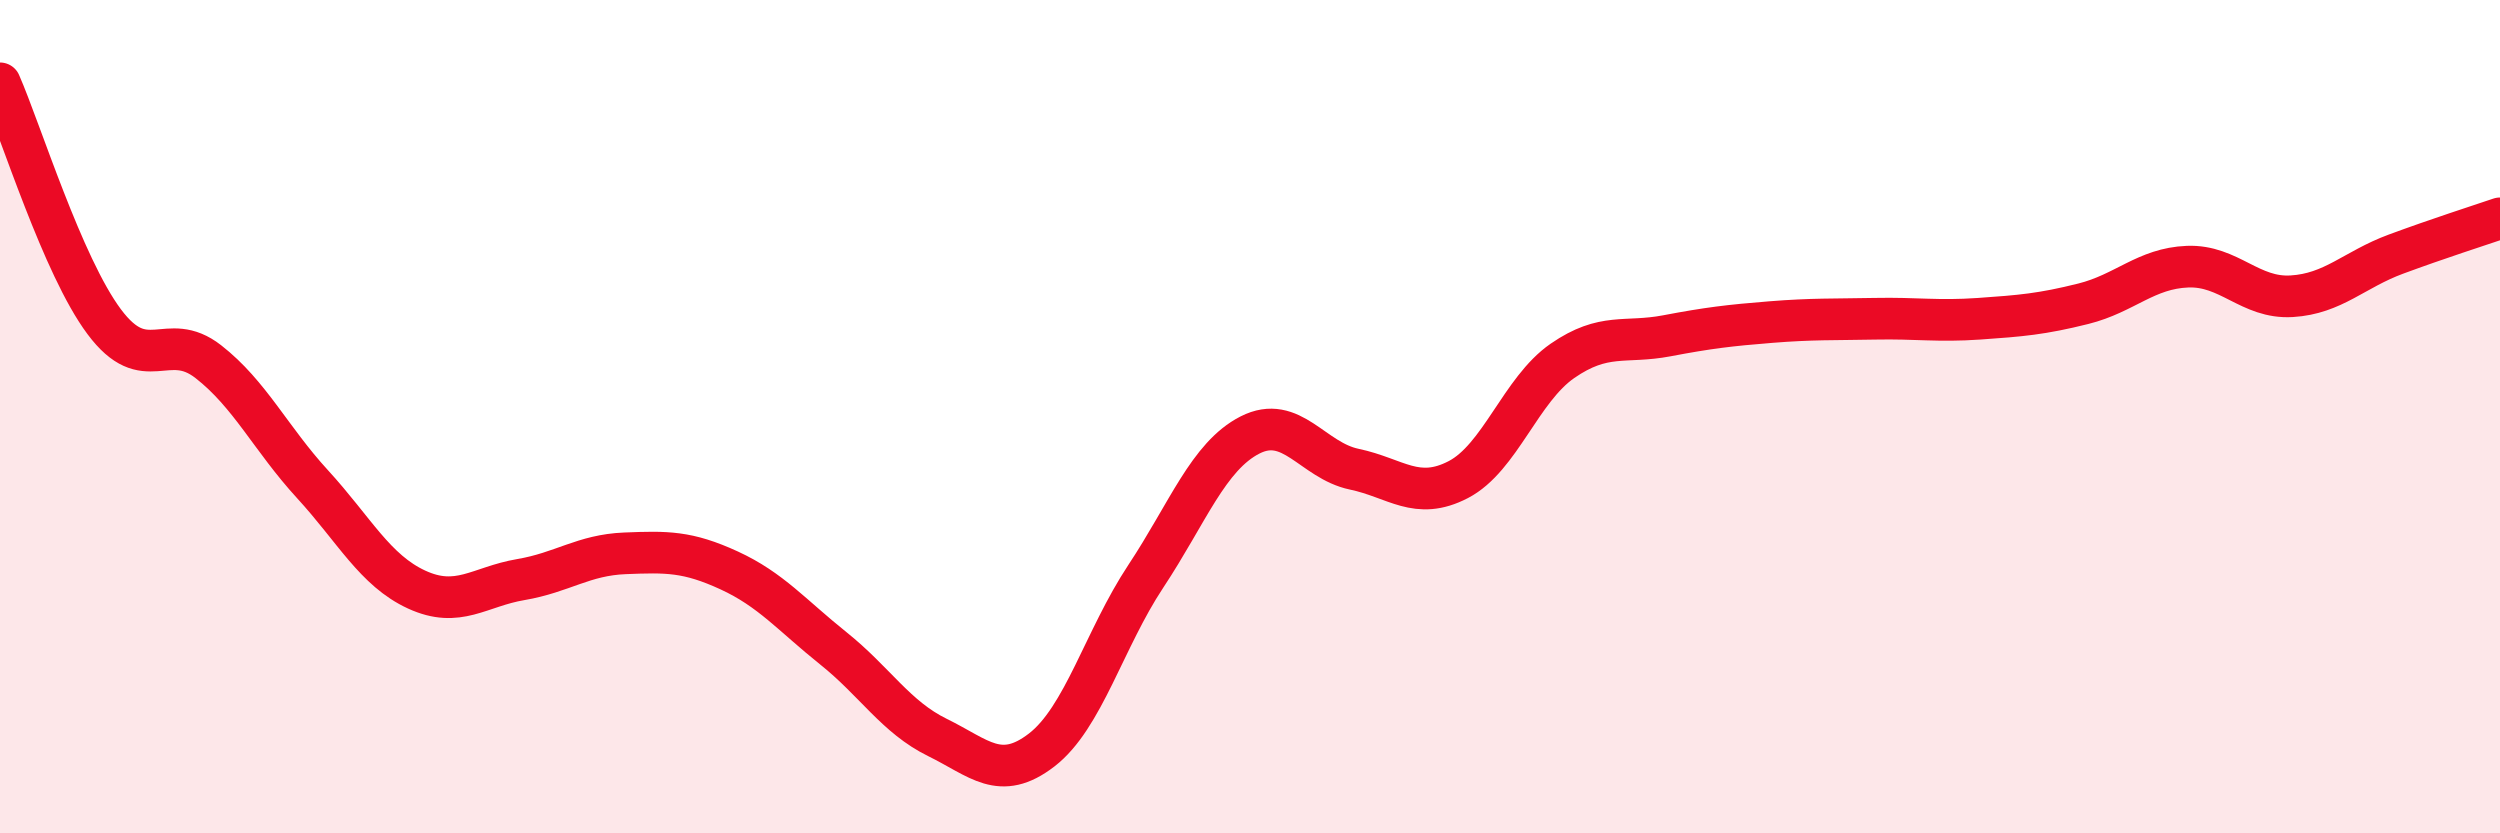
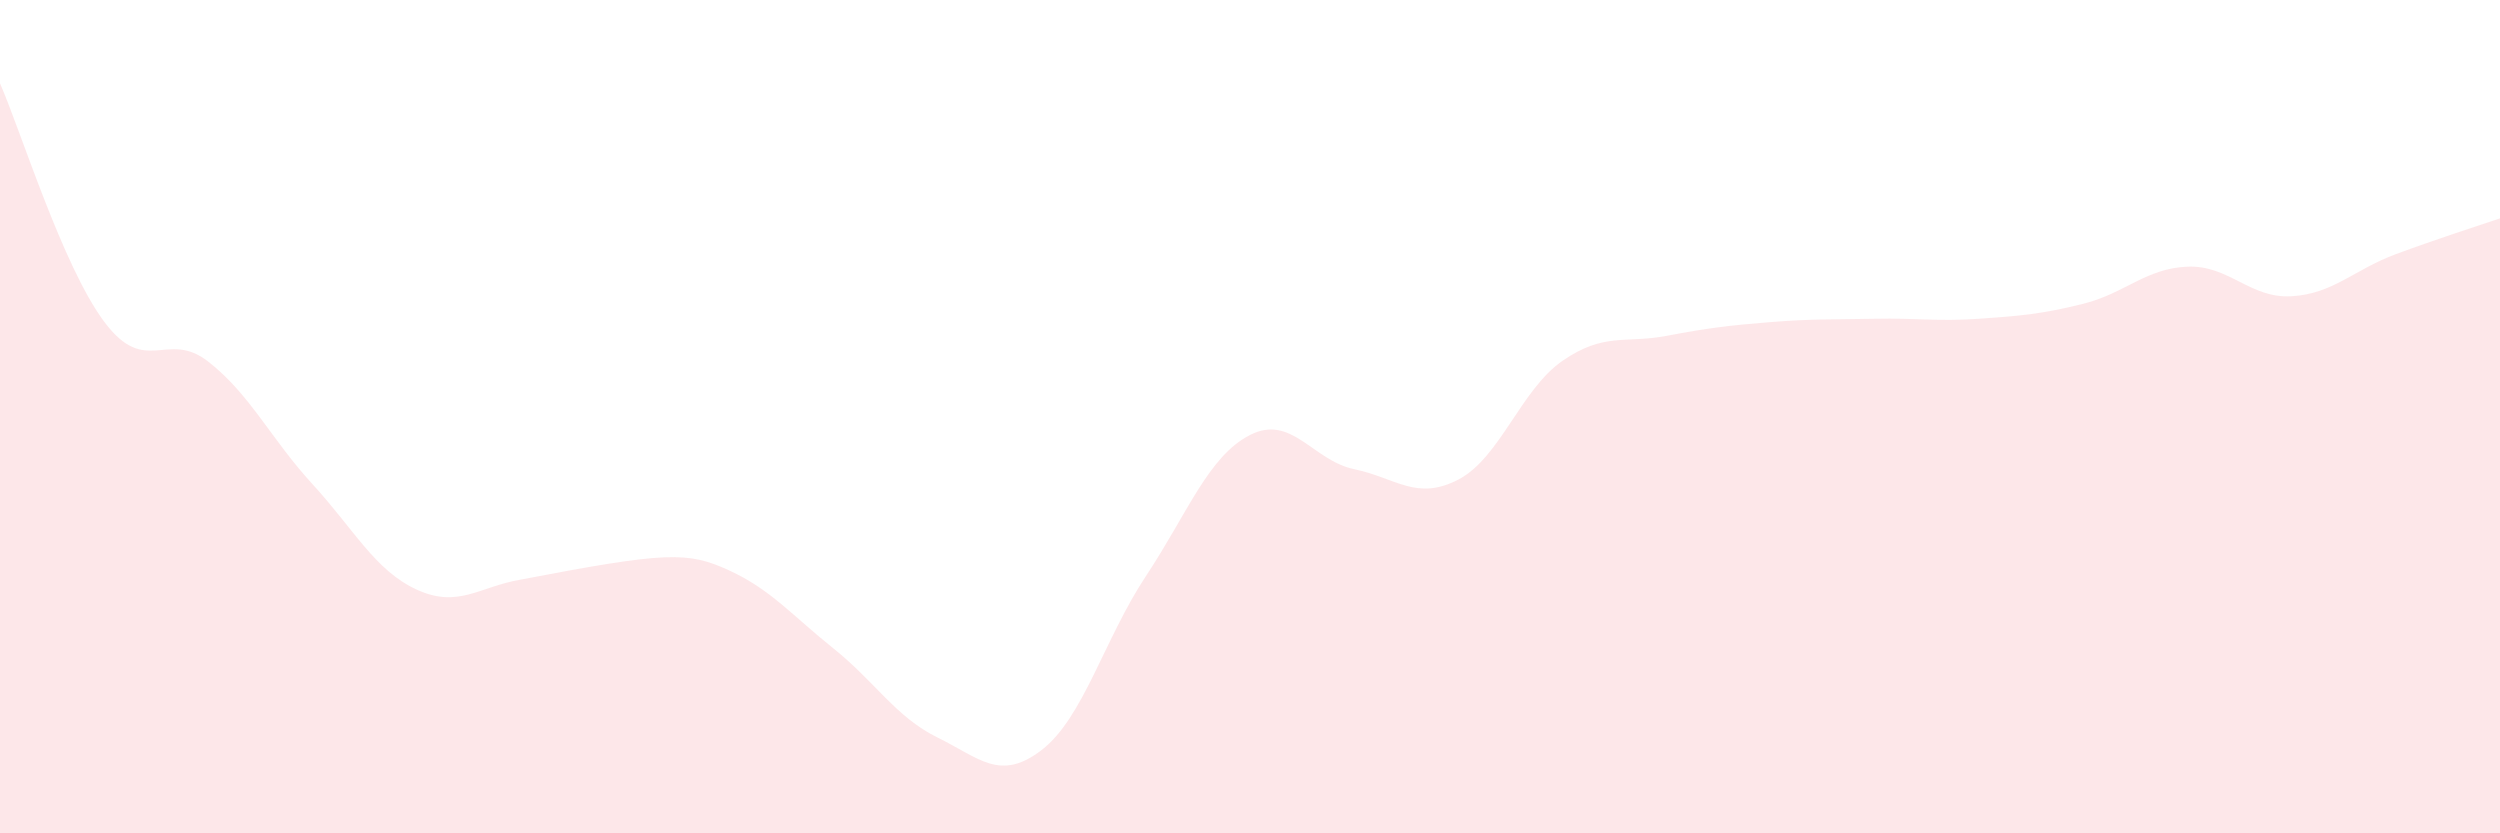
<svg xmlns="http://www.w3.org/2000/svg" width="60" height="20" viewBox="0 0 60 20">
-   <path d="M 0,2 C 0.5,3.14 1.5,6.38 2.5,7.72 C 3.5,9.06 4,7.9 5,8.68 C 6,9.46 6.5,10.53 7.5,11.62 C 8.5,12.71 9,13.69 10,14.15 C 11,14.61 11.5,14.08 12.5,13.91 C 13.5,13.74 14,13.32 15,13.28 C 16,13.24 16.5,13.23 17.5,13.69 C 18.5,14.15 19,14.76 20,15.56 C 21,16.36 21.5,17.21 22.5,17.7 C 23.5,18.19 24,18.77 25,18 C 26,17.23 26.5,15.34 27.5,13.83 C 28.5,12.32 29,10.95 30,10.44 C 31,9.93 31.5,11.05 32.5,11.26 C 33.5,11.47 34,12.03 35,11.51 C 36,10.99 36.5,9.35 37.5,8.66 C 38.5,7.97 39,8.25 40,8.06 C 41,7.87 41.5,7.81 42.5,7.73 C 43.5,7.65 44,7.67 45,7.65 C 46,7.63 46.5,7.72 47.5,7.65 C 48.5,7.58 49,7.54 50,7.29 C 51,7.04 51.5,6.44 52.5,6.4 C 53.5,6.36 54,7.17 55,7.11 C 56,7.05 56.5,6.47 57.5,6.1 C 58.5,5.73 59.5,5.41 60,5.24L60 20L0 20Z" fill="#EB0A25" opacity="0.1" stroke-linecap="round" stroke-linejoin="round" />
-   <path d="M 0,2 C 0.5,3.14 1.5,6.38 2.5,7.72 C 3.5,9.06 4,7.9 5,8.68 C 6,9.46 6.5,10.53 7.5,11.62 C 8.5,12.71 9,13.69 10,14.15 C 11,14.61 11.5,14.08 12.5,13.91 C 13.5,13.74 14,13.32 15,13.28 C 16,13.24 16.5,13.23 17.5,13.69 C 18.5,14.15 19,14.76 20,15.56 C 21,16.36 21.5,17.21 22.5,17.7 C 23.5,18.19 24,18.77 25,18 C 26,17.23 26.5,15.34 27.5,13.83 C 28.5,12.32 29,10.95 30,10.44 C 31,9.93 31.5,11.05 32.5,11.26 C 33.5,11.47 34,12.03 35,11.51 C 36,10.99 36.5,9.35 37.5,8.66 C 38.5,7.97 39,8.25 40,8.06 C 41,7.87 41.5,7.81 42.5,7.73 C 43.5,7.65 44,7.67 45,7.65 C 46,7.63 46.5,7.72 47.5,7.65 C 48.5,7.58 49,7.54 50,7.29 C 51,7.04 51.5,6.44 52.5,6.4 C 53.5,6.36 54,7.17 55,7.11 C 56,7.05 56.5,6.47 57.5,6.1 C 58.5,5.73 59.5,5.41 60,5.24" stroke="#EB0A25" stroke-width="1" fill="none" stroke-linecap="round" stroke-linejoin="round" />
+   <path d="M 0,2 C 0.5,3.14 1.5,6.38 2.5,7.72 C 3.5,9.06 4,7.9 5,8.68 C 6,9.46 6.5,10.53 7.5,11.62 C 8.5,12.71 9,13.69 10,14.15 C 11,14.61 11.5,14.08 12.5,13.91 C 16,13.24 16.5,13.23 17.5,13.69 C 18.5,14.15 19,14.76 20,15.56 C 21,16.36 21.5,17.21 22.5,17.7 C 23.5,18.19 24,18.77 25,18 C 26,17.23 26.5,15.34 27.5,13.83 C 28.5,12.32 29,10.95 30,10.44 C 31,9.93 31.5,11.05 32.5,11.26 C 33.5,11.47 34,12.03 35,11.51 C 36,10.99 36.5,9.35 37.5,8.66 C 38.5,7.97 39,8.25 40,8.06 C 41,7.87 41.5,7.81 42.5,7.73 C 43.5,7.65 44,7.67 45,7.65 C 46,7.63 46.5,7.72 47.5,7.65 C 48.5,7.58 49,7.54 50,7.29 C 51,7.04 51.5,6.44 52.5,6.4 C 53.5,6.36 54,7.17 55,7.11 C 56,7.05 56.5,6.47 57.5,6.1 C 58.5,5.73 59.5,5.41 60,5.24L60 20L0 20Z" fill="#EB0A25" opacity="0.1" stroke-linecap="round" stroke-linejoin="round" />
</svg>